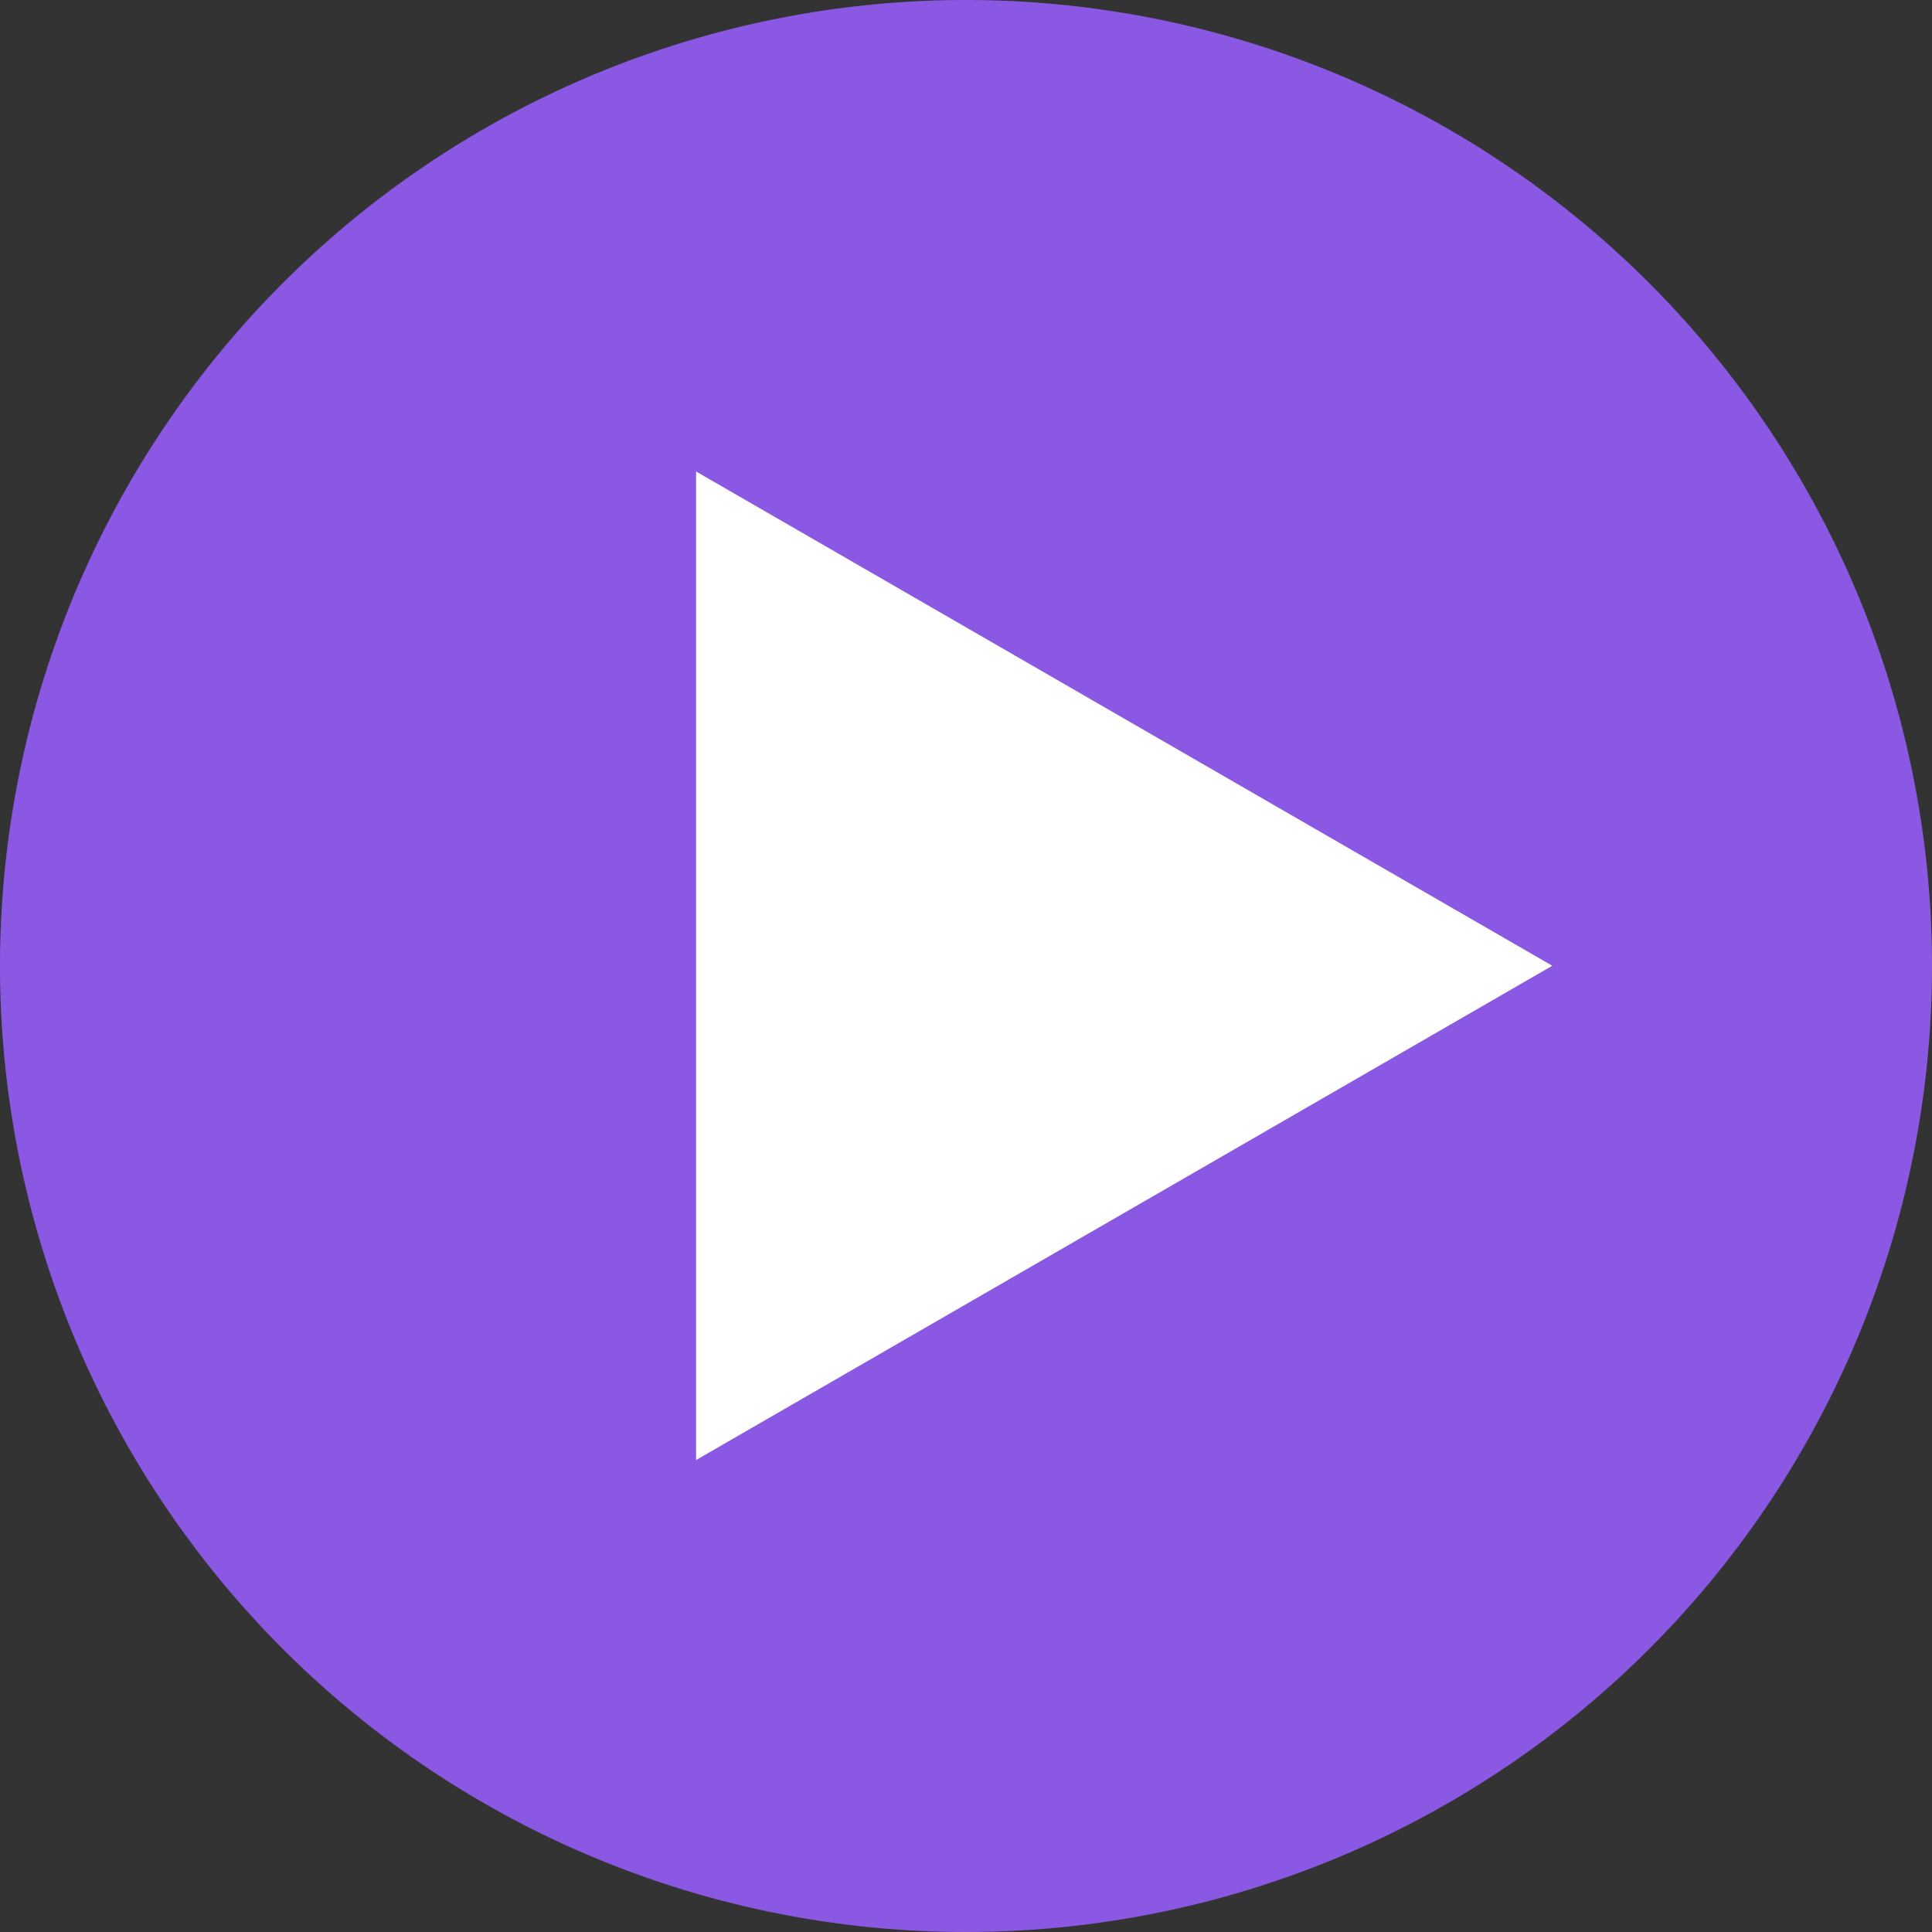
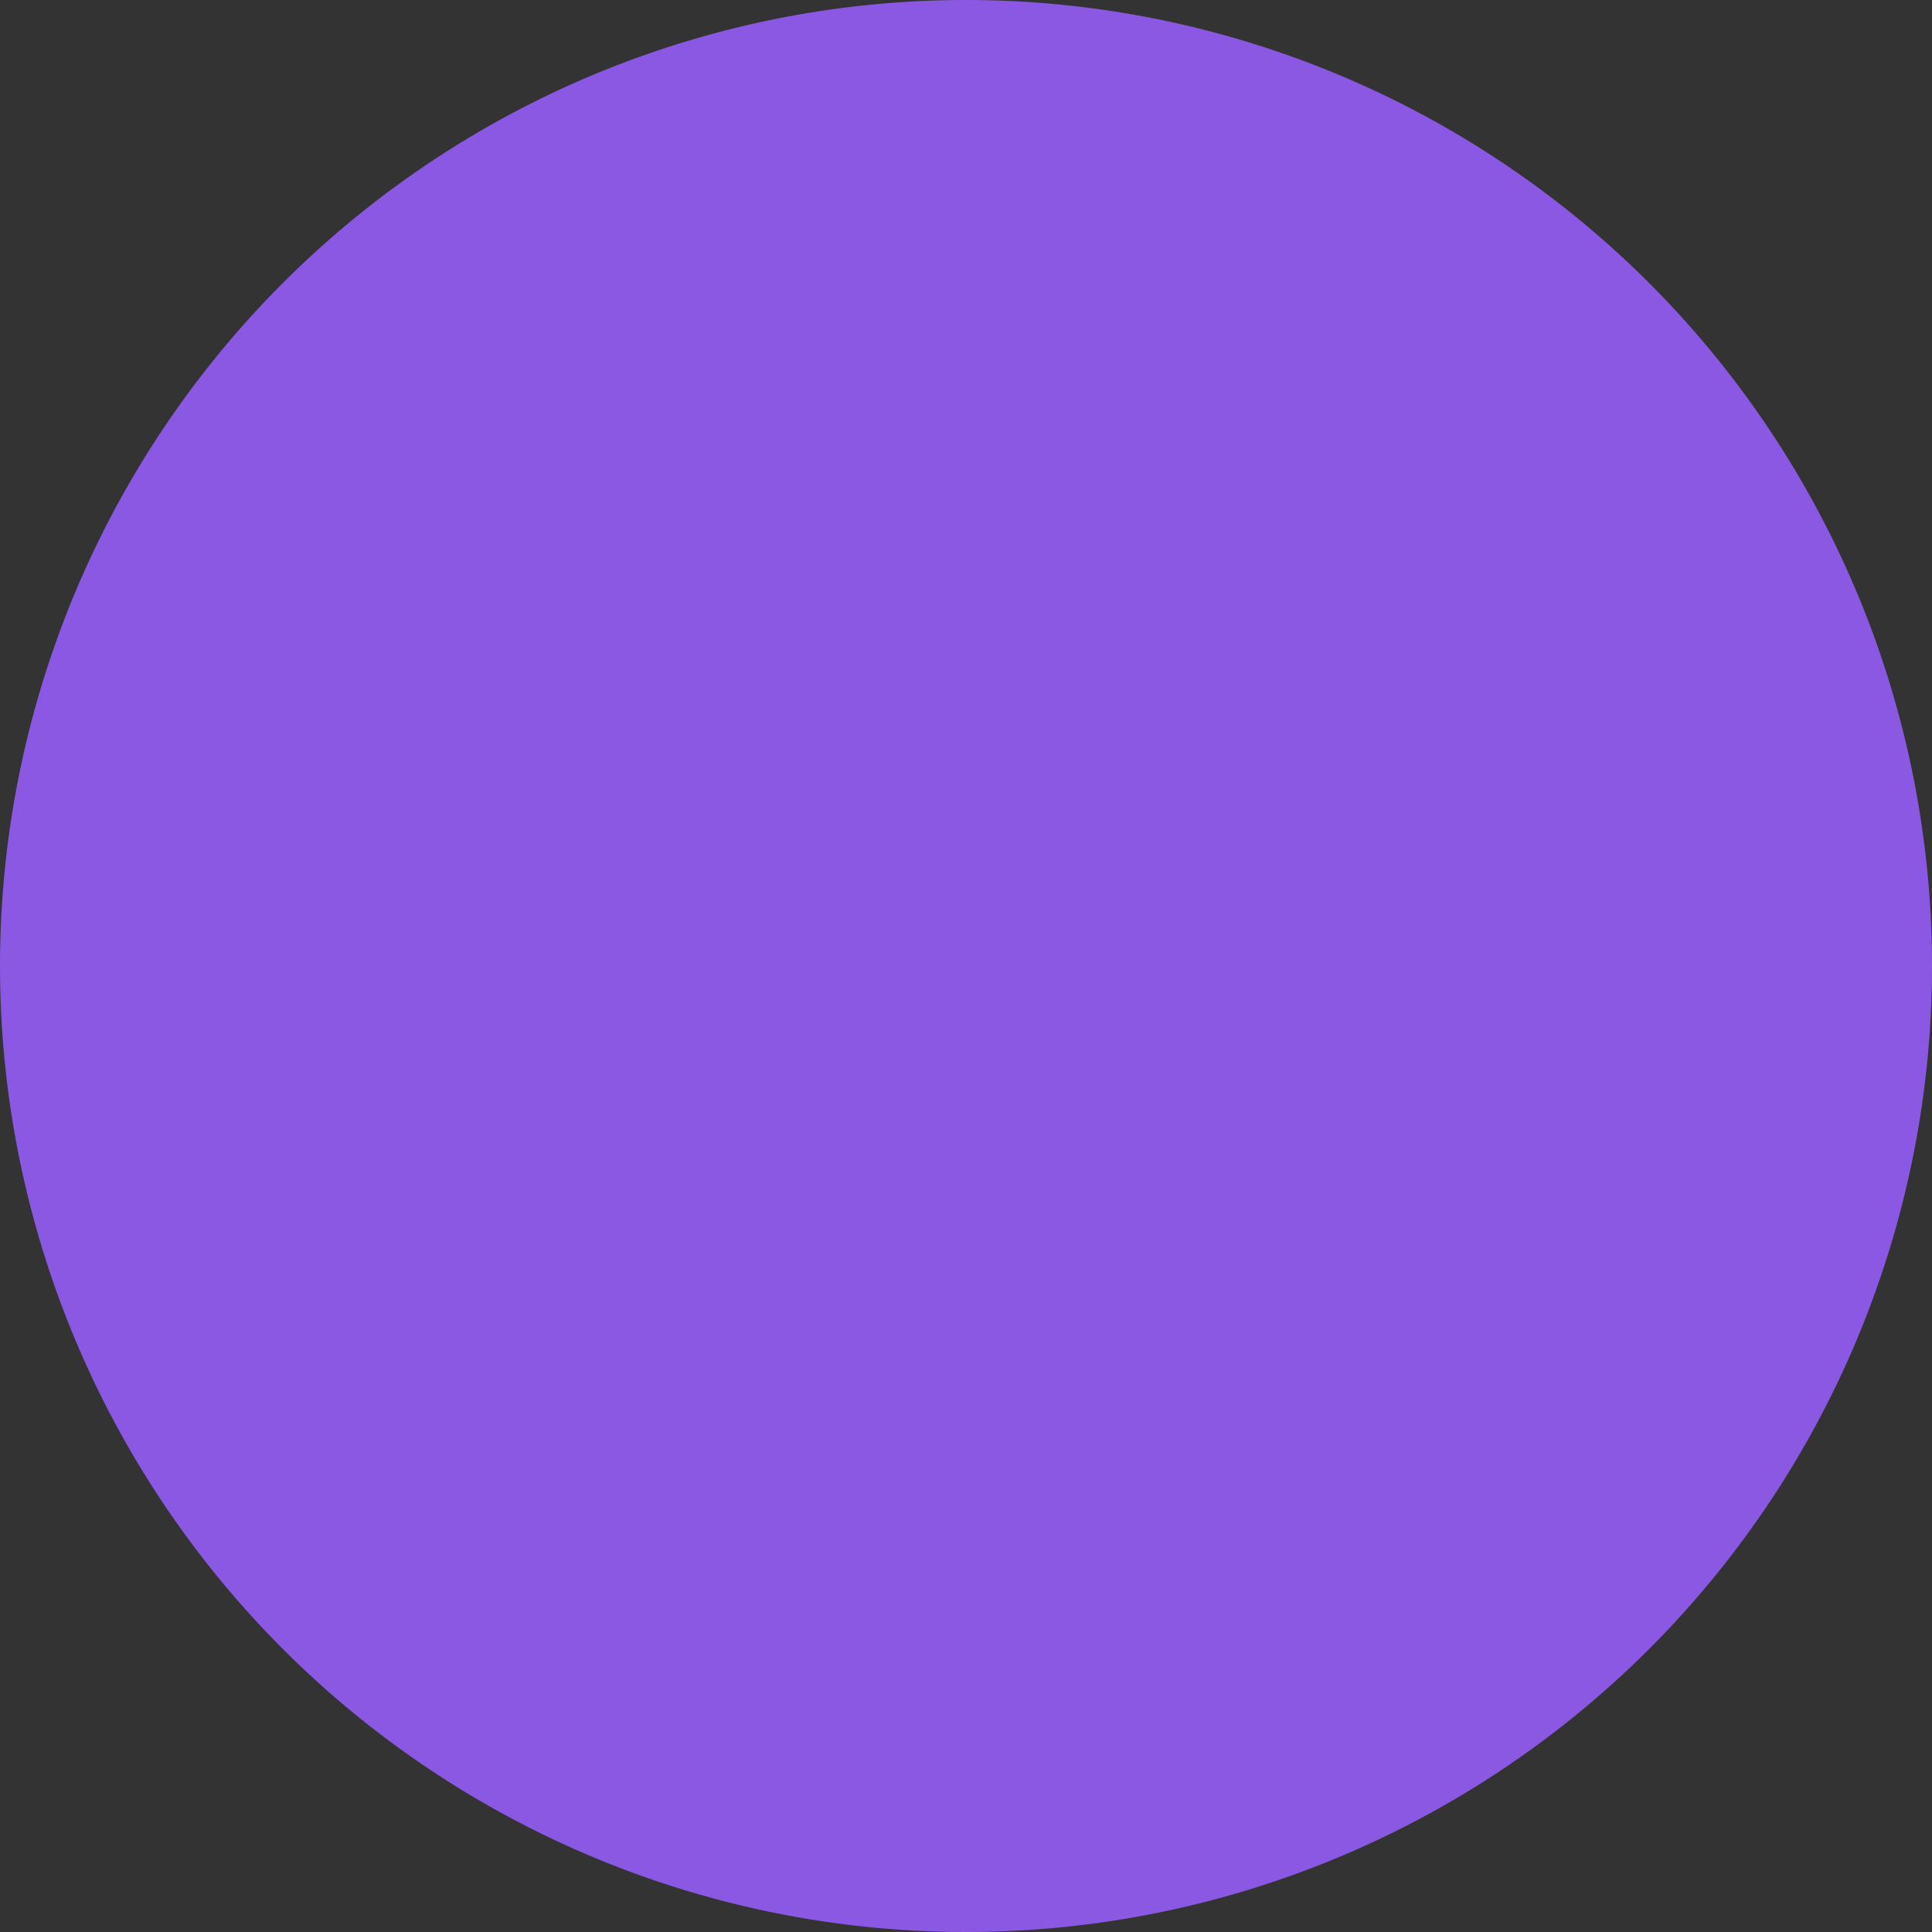
<svg xmlns="http://www.w3.org/2000/svg" id="purple-btn" width="24" height="24" viewBox="0 0 24 24">
  <rect x="0" y="0" width="24" height="24" fill="#333333" stroke="none" />
  <path id="Path_219307" data-name="Path 219307" d="M24,12A12,12,0,1,1,12,0,12,12,0,0,1,24,12" fill="#8b58e4" />
-   <path id="Path_219308" data-name="Path 219308" d="M196.23,140.4v-6.141l5.318,3.07,5.318,3.07-5.318,3.07-5.318,3.07Z" transform="translate(-187.583 -128.402)" fill="#fff" />
</svg>